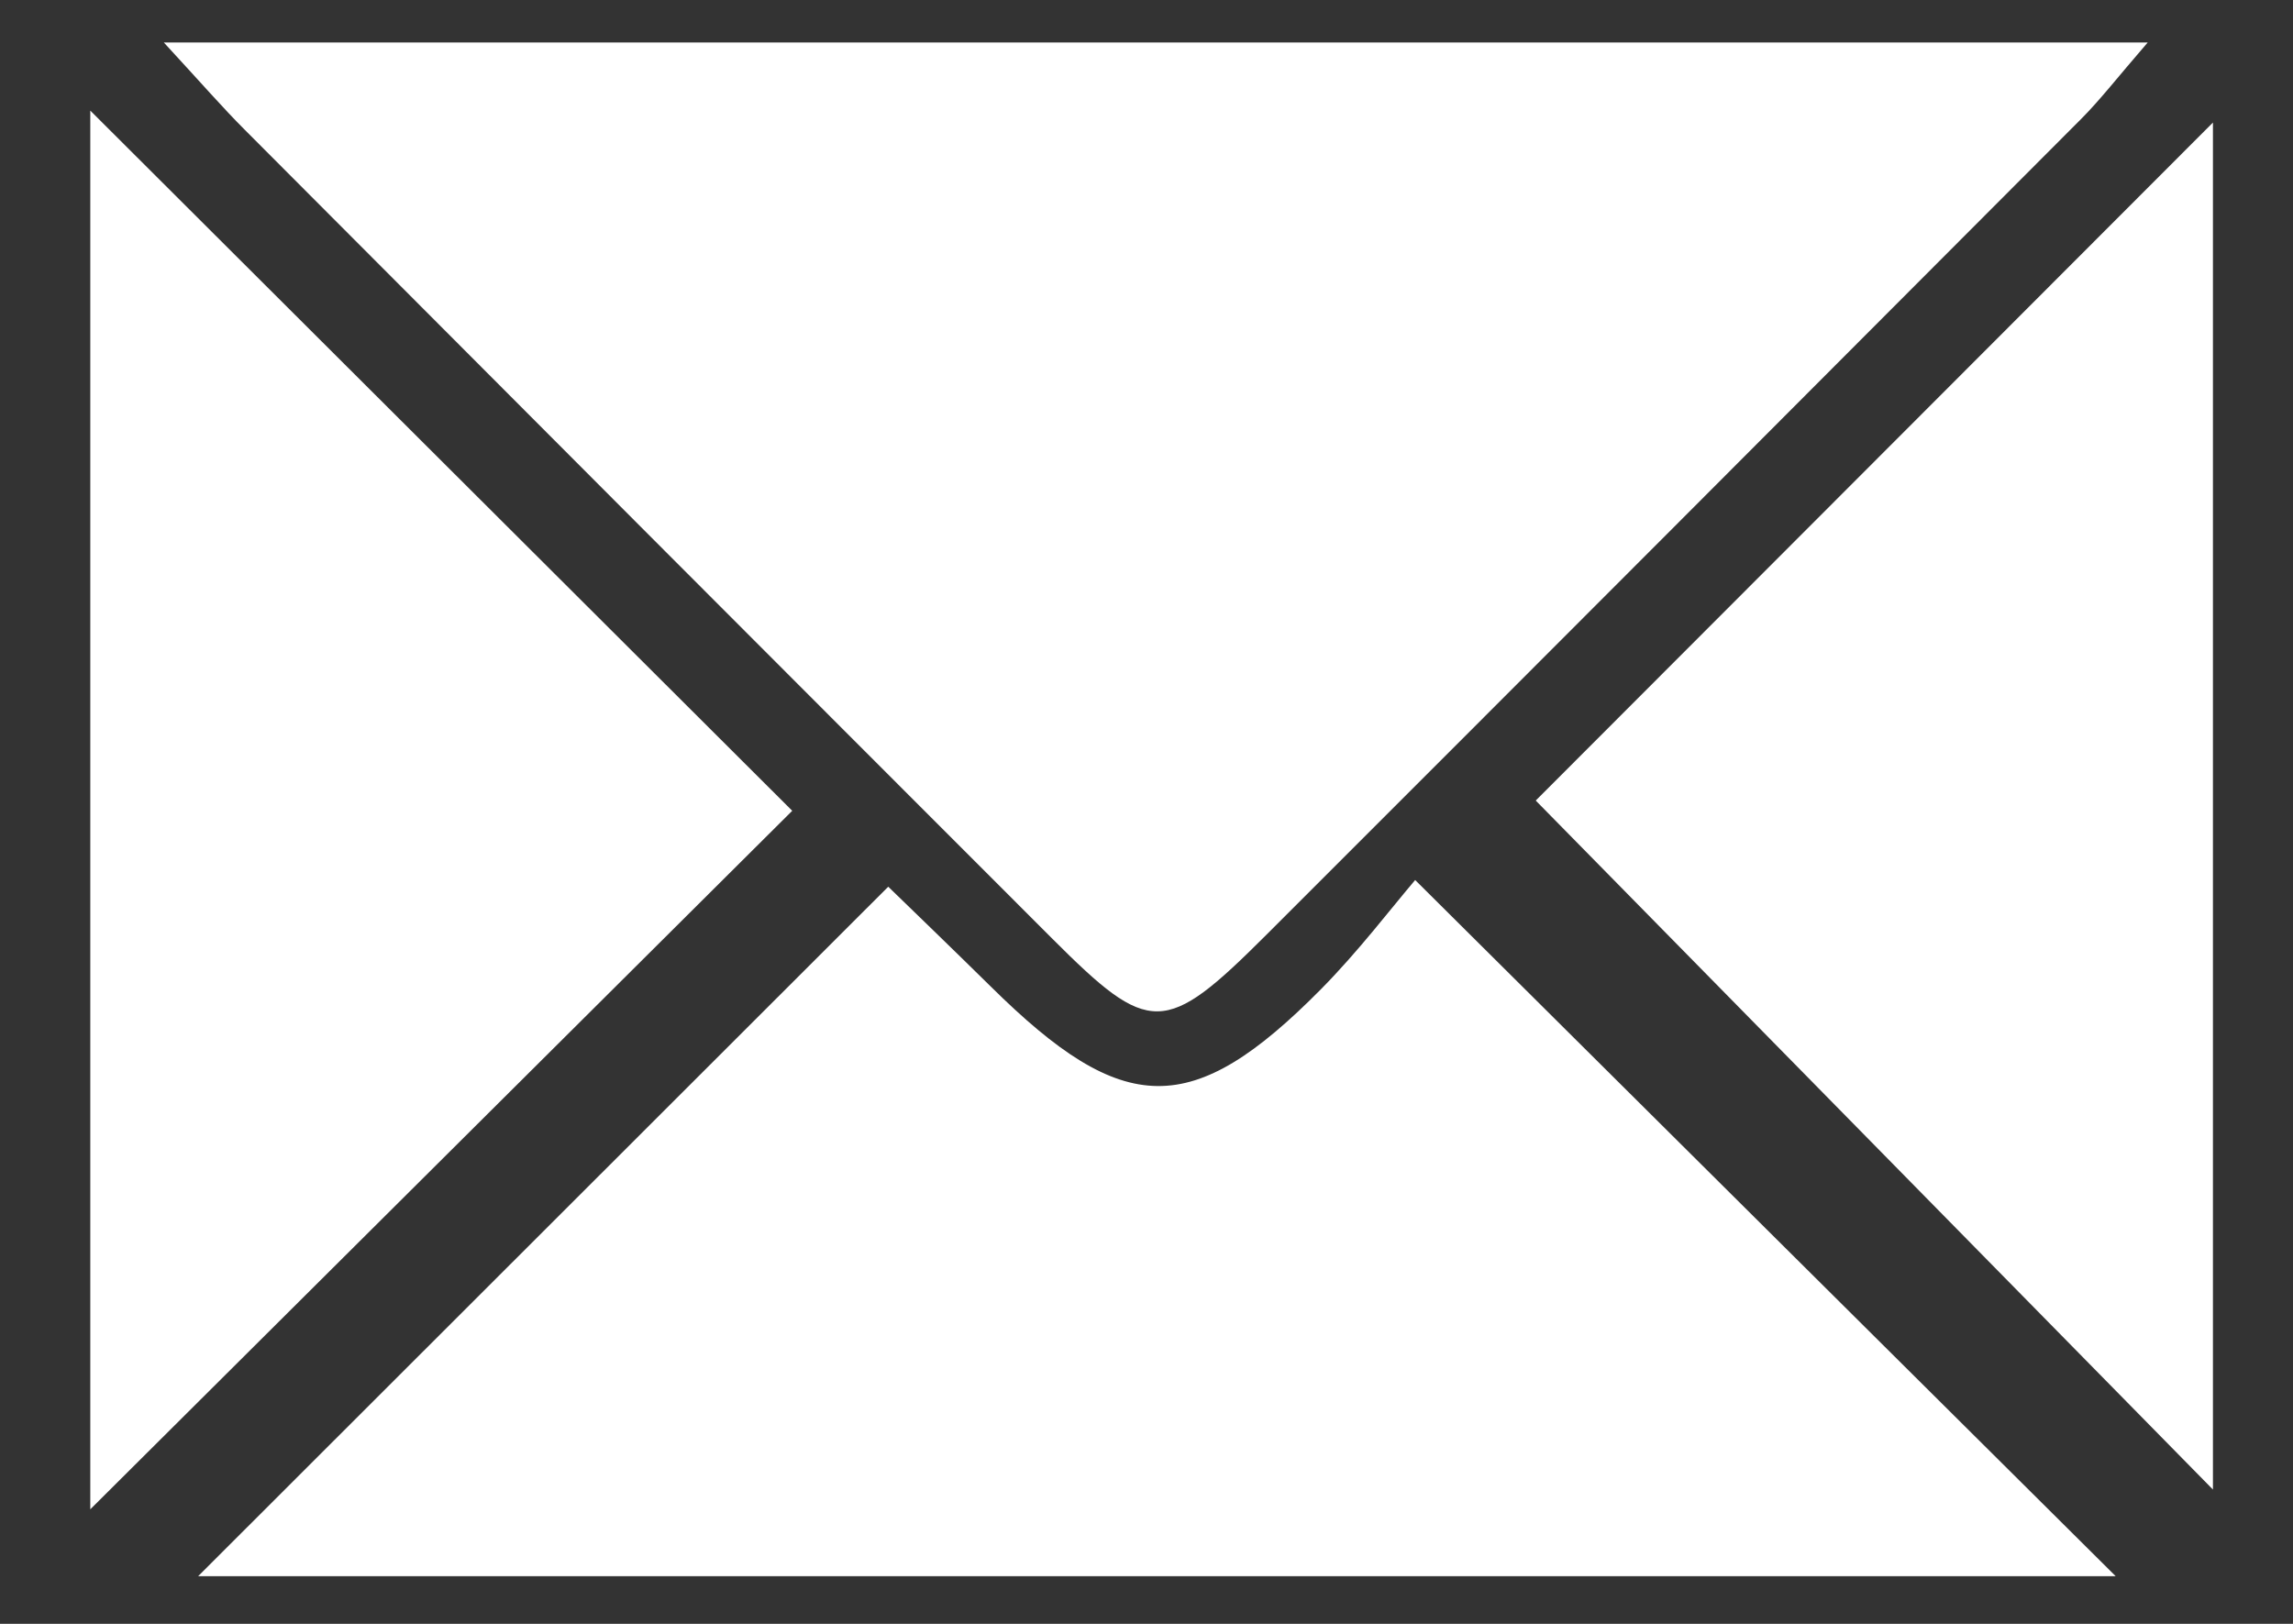
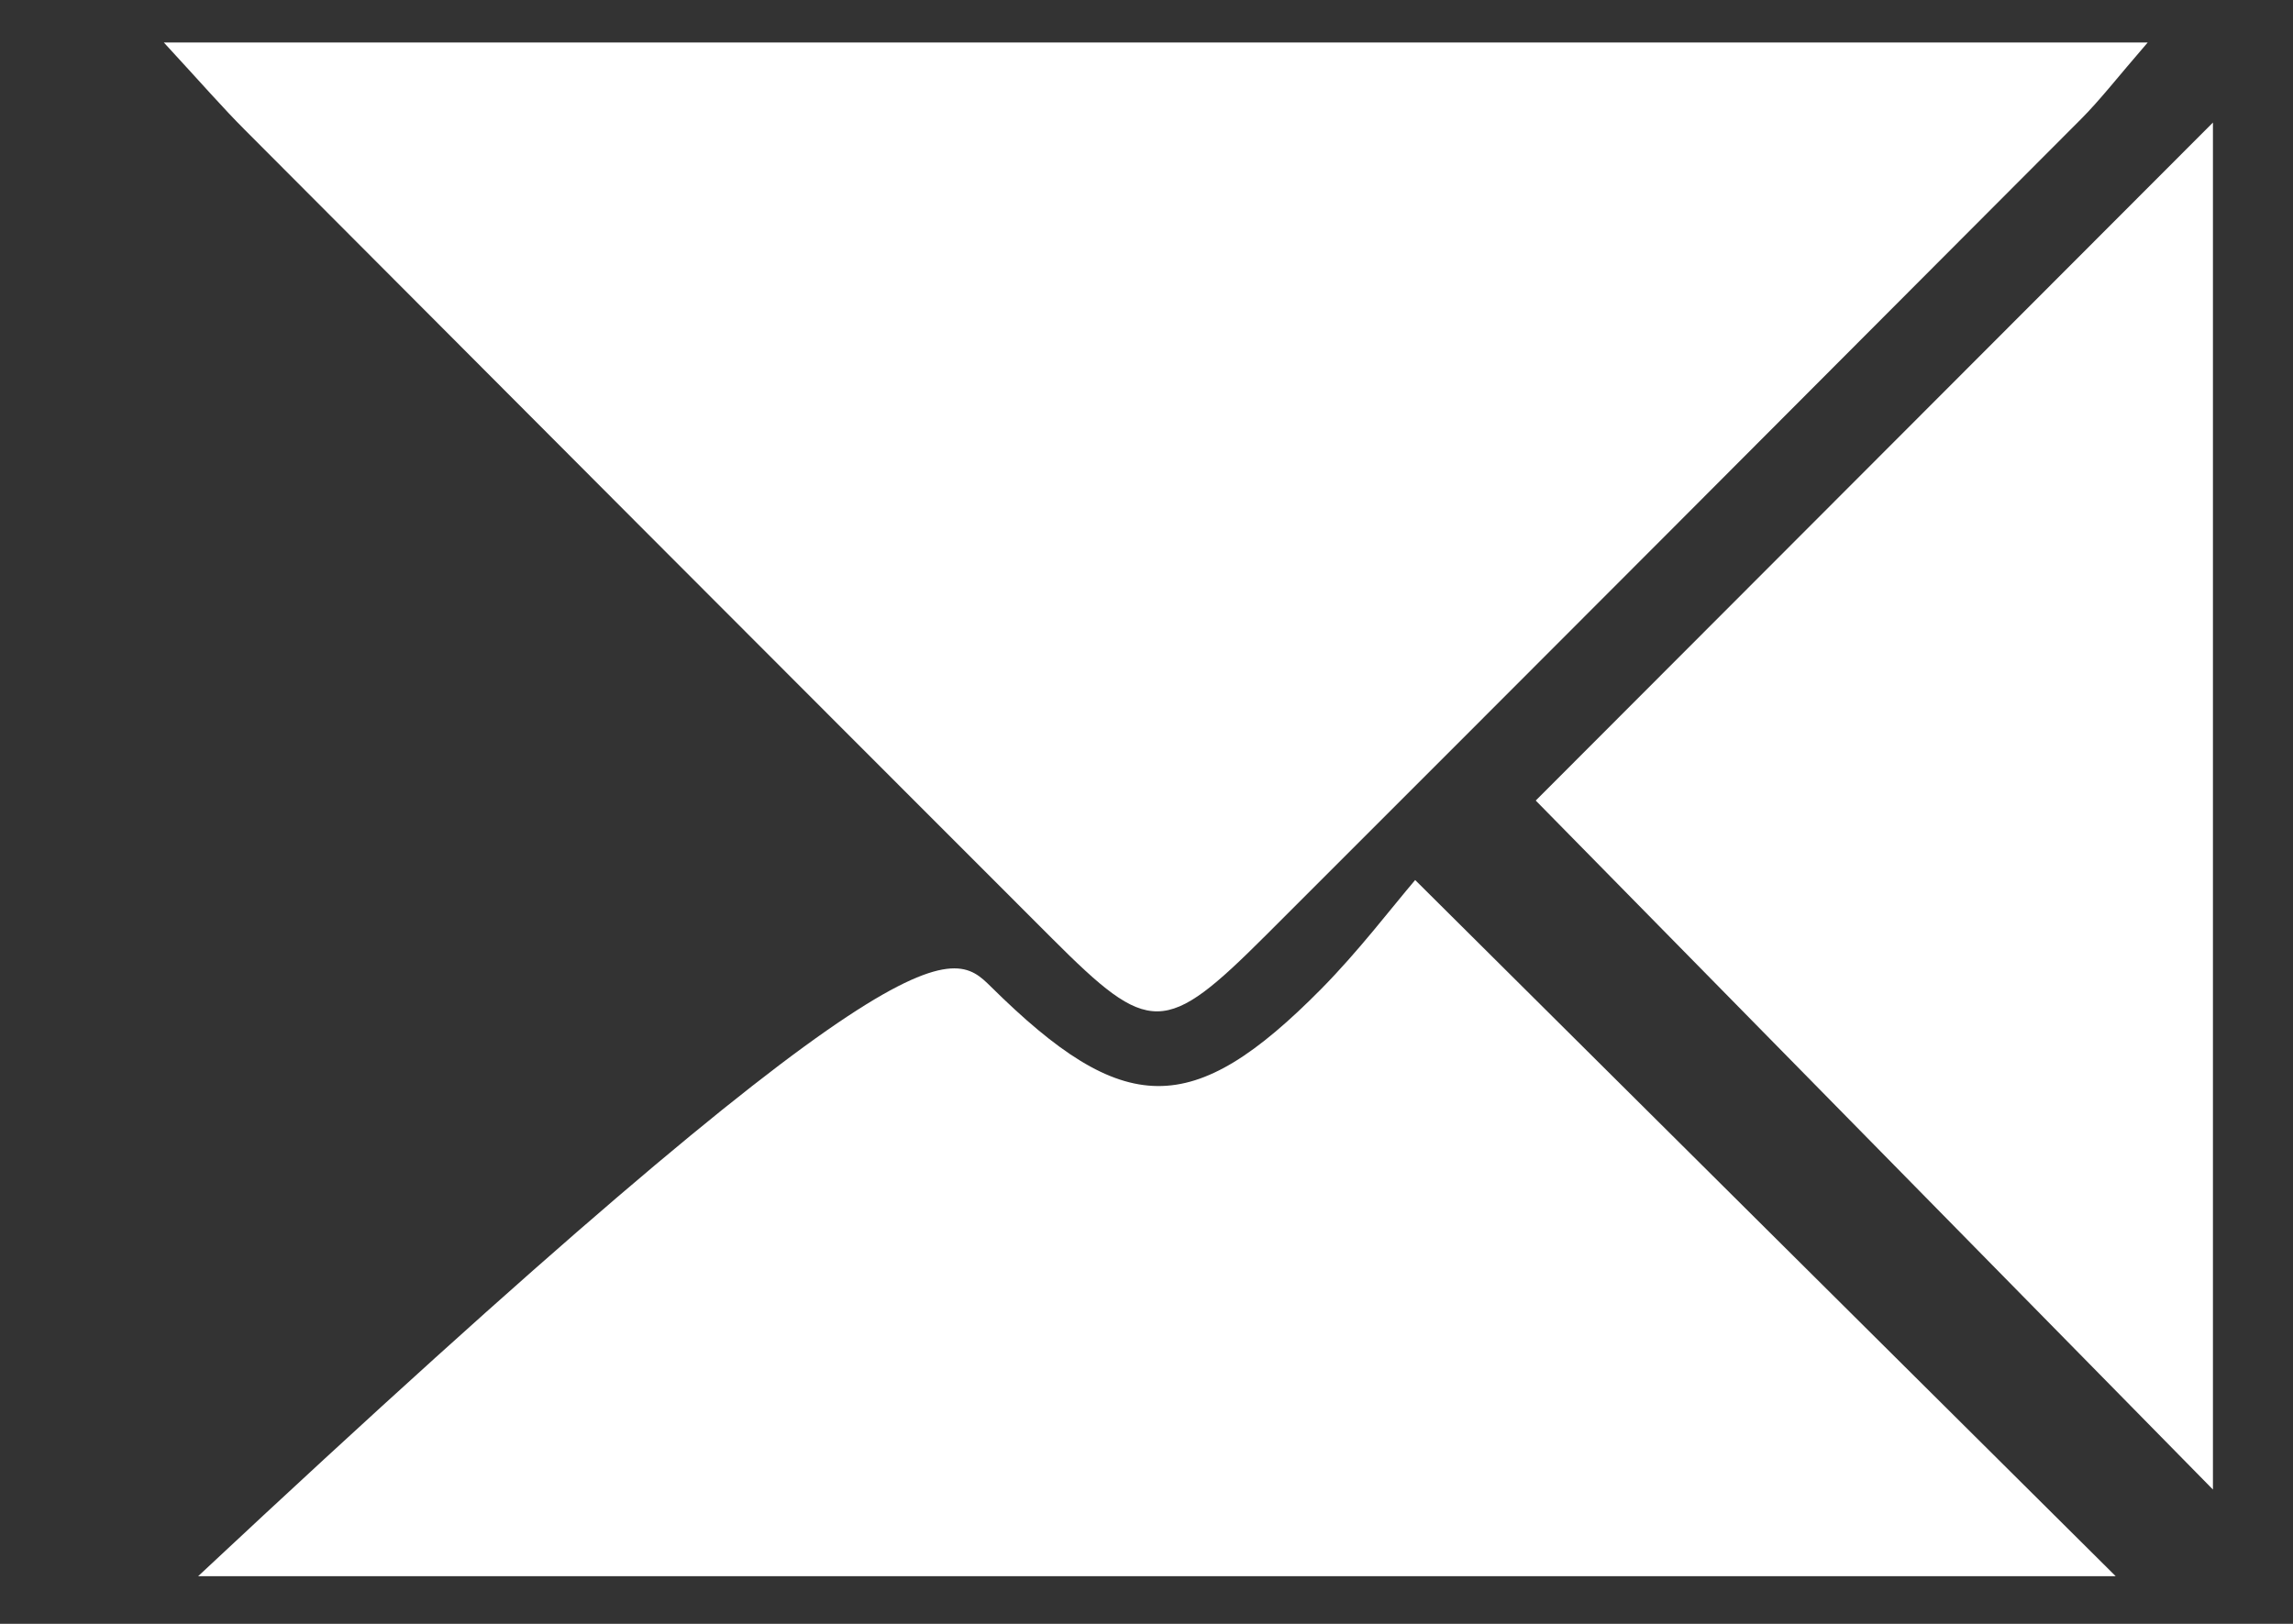
<svg xmlns="http://www.w3.org/2000/svg" width="24" height="17" viewBox="0 0 24 17" fill="none">
  <rect x="0" y="0" width="24" height="17" fill="#333333" stroke="none" />
  <path d="M1.715 0.445H22.479C22.156 0.819 21.982 1.045 21.782 1.246C18.942 4.094 16.101 6.942 13.256 9.785C12.191 10.849 12.035 10.849 11.01 9.823C8.192 7.005 5.377 4.184 2.564 1.361C2.332 1.129 2.117 0.881 1.715 0.445Z" fill="white" />
-   <path d="M22.143 16.501H2.074C4.431 14.145 6.815 11.763 9.297 9.283C9.538 9.517 9.957 9.921 10.371 10.329C11.763 11.706 12.478 11.719 13.828 10.354C14.22 9.957 14.56 9.509 14.812 9.213C17.336 11.722 19.741 14.114 22.143 16.5V16.501Z" fill="white" />
-   <path d="M0.945 1.158C3.464 3.672 5.904 6.105 8.292 8.488C5.912 10.857 3.47 13.288 0.945 15.801V1.158Z" fill="white" />
+   <path d="M22.143 16.501H2.074C9.538 9.517 9.957 9.921 10.371 10.329C11.763 11.706 12.478 11.719 13.828 10.354C14.22 9.957 14.56 9.509 14.812 9.213C17.336 11.722 19.741 14.114 22.143 16.5V16.501Z" fill="white" />
  <path d="M23.162 1.283V15.594C20.77 13.16 18.391 10.74 16.074 8.381C18.294 6.158 20.697 3.752 23.162 1.283Z" fill="white" />
</svg>